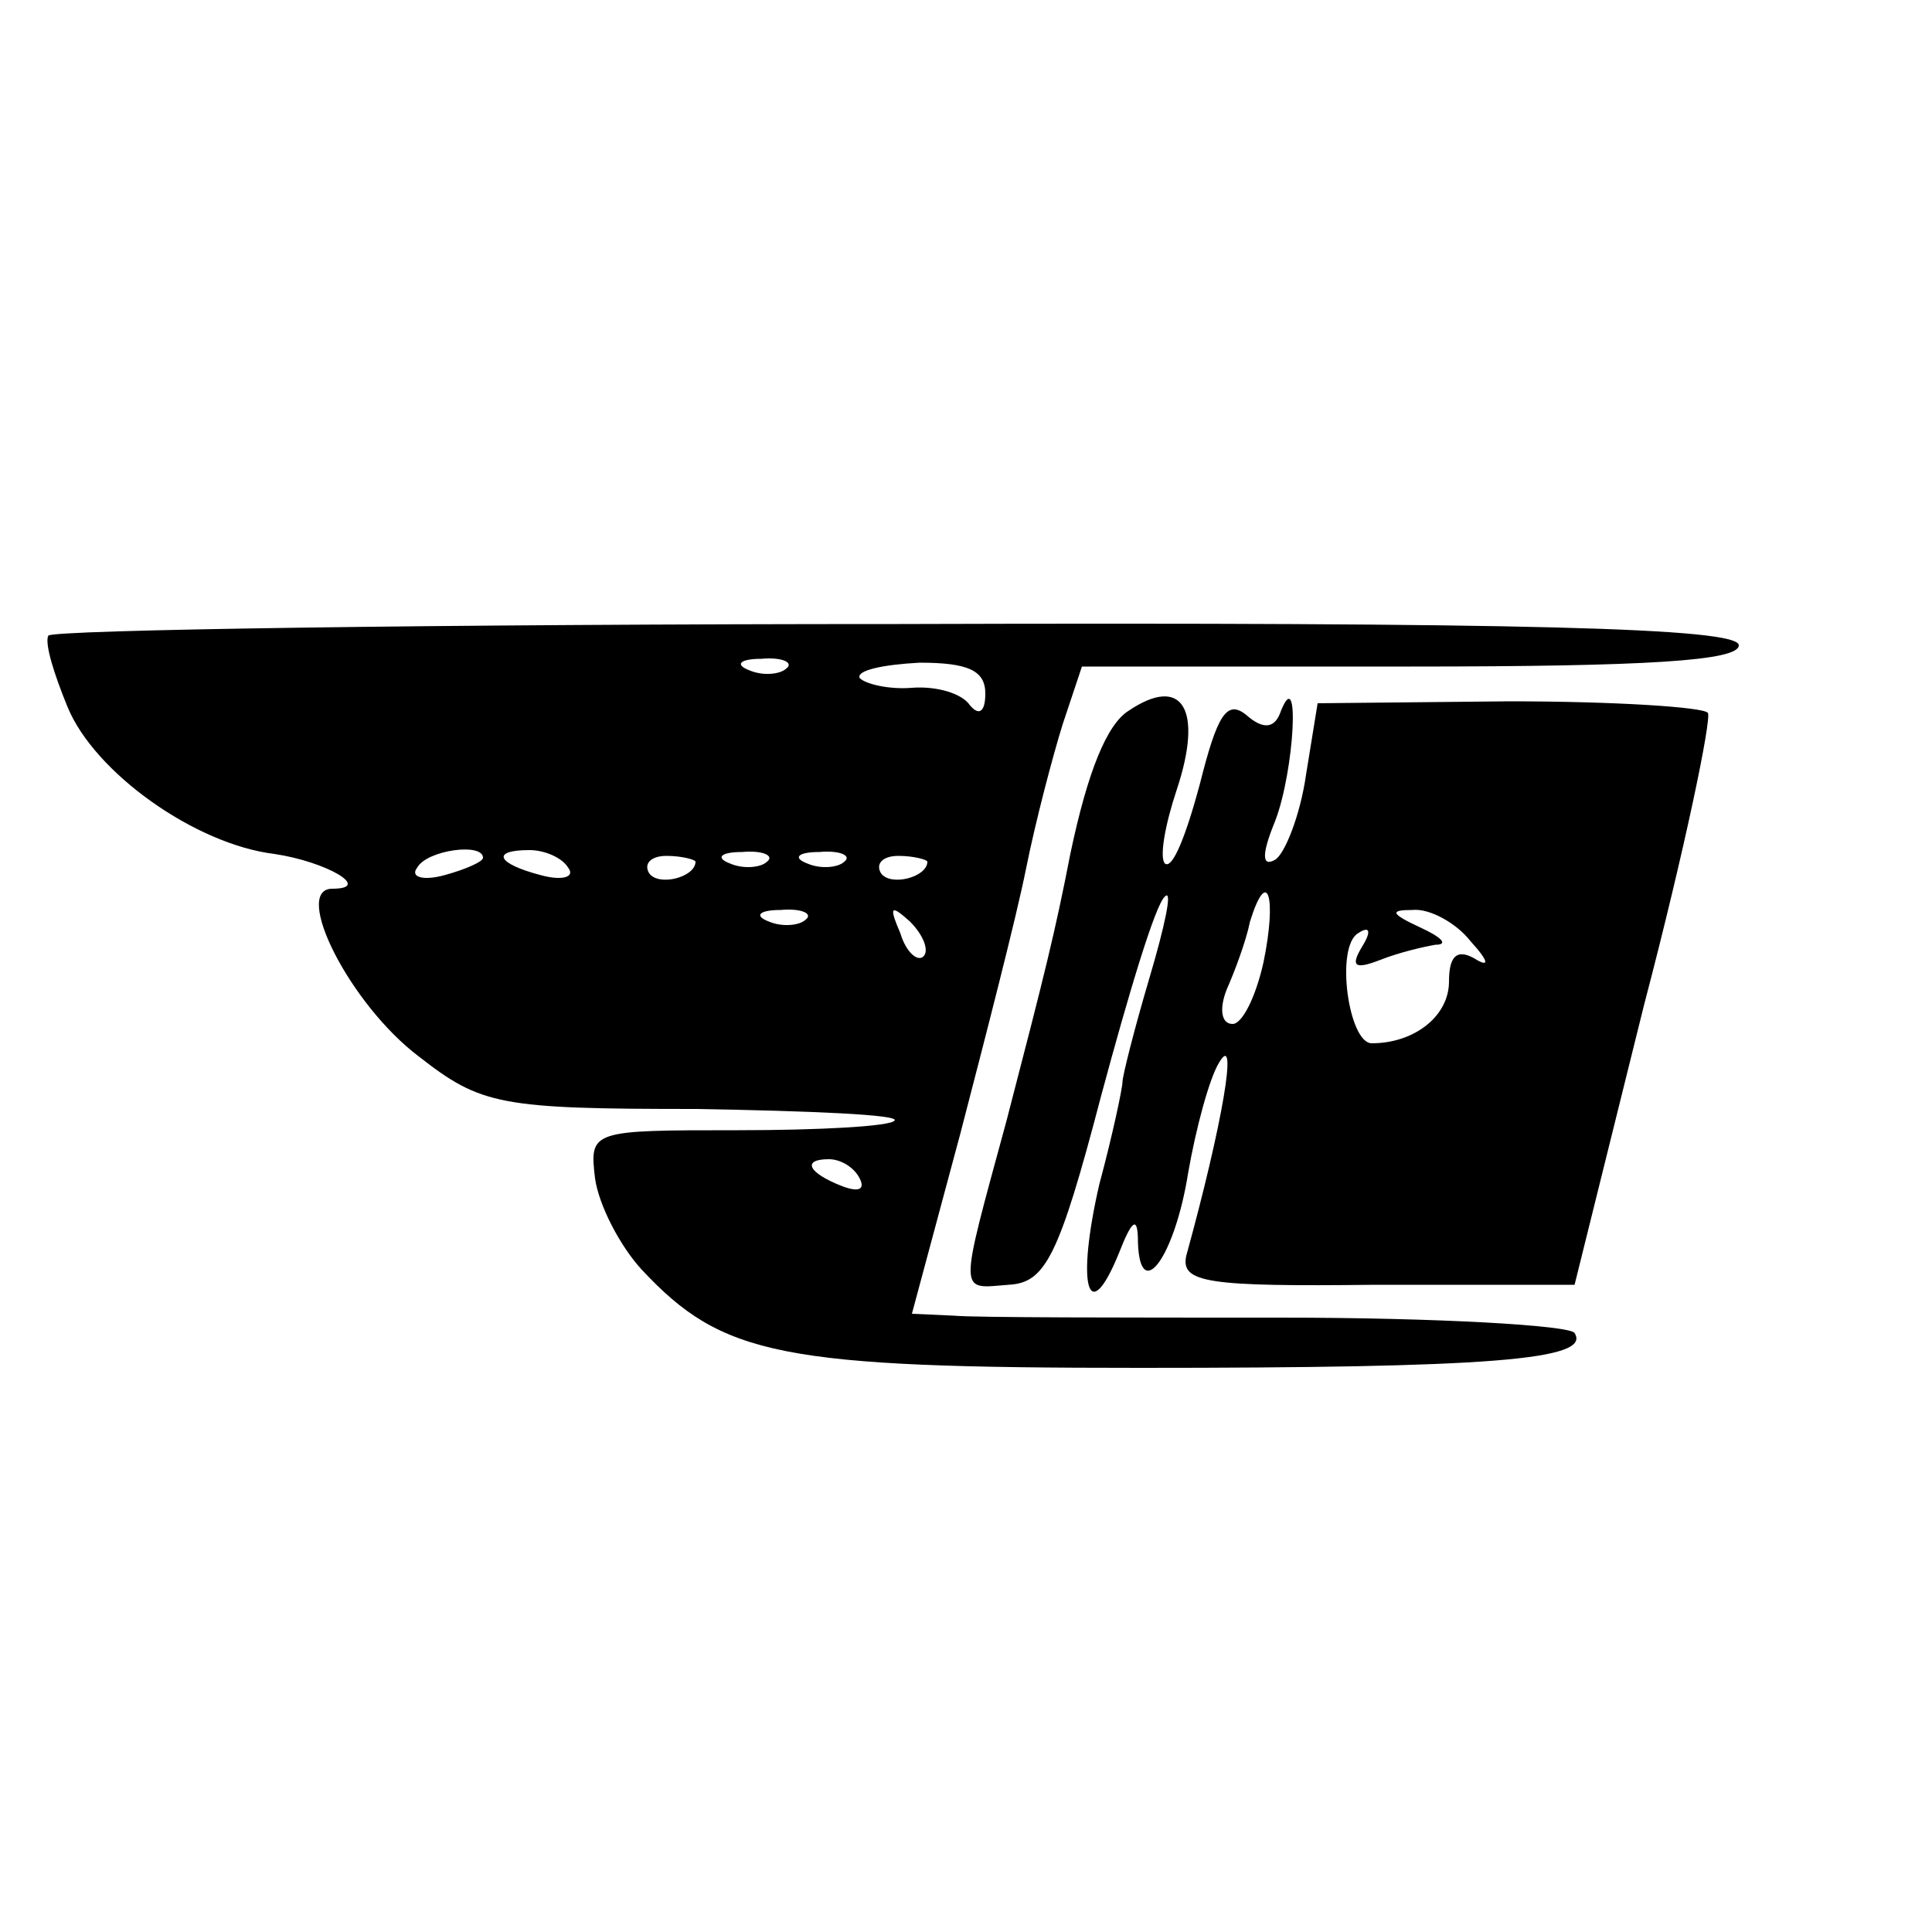
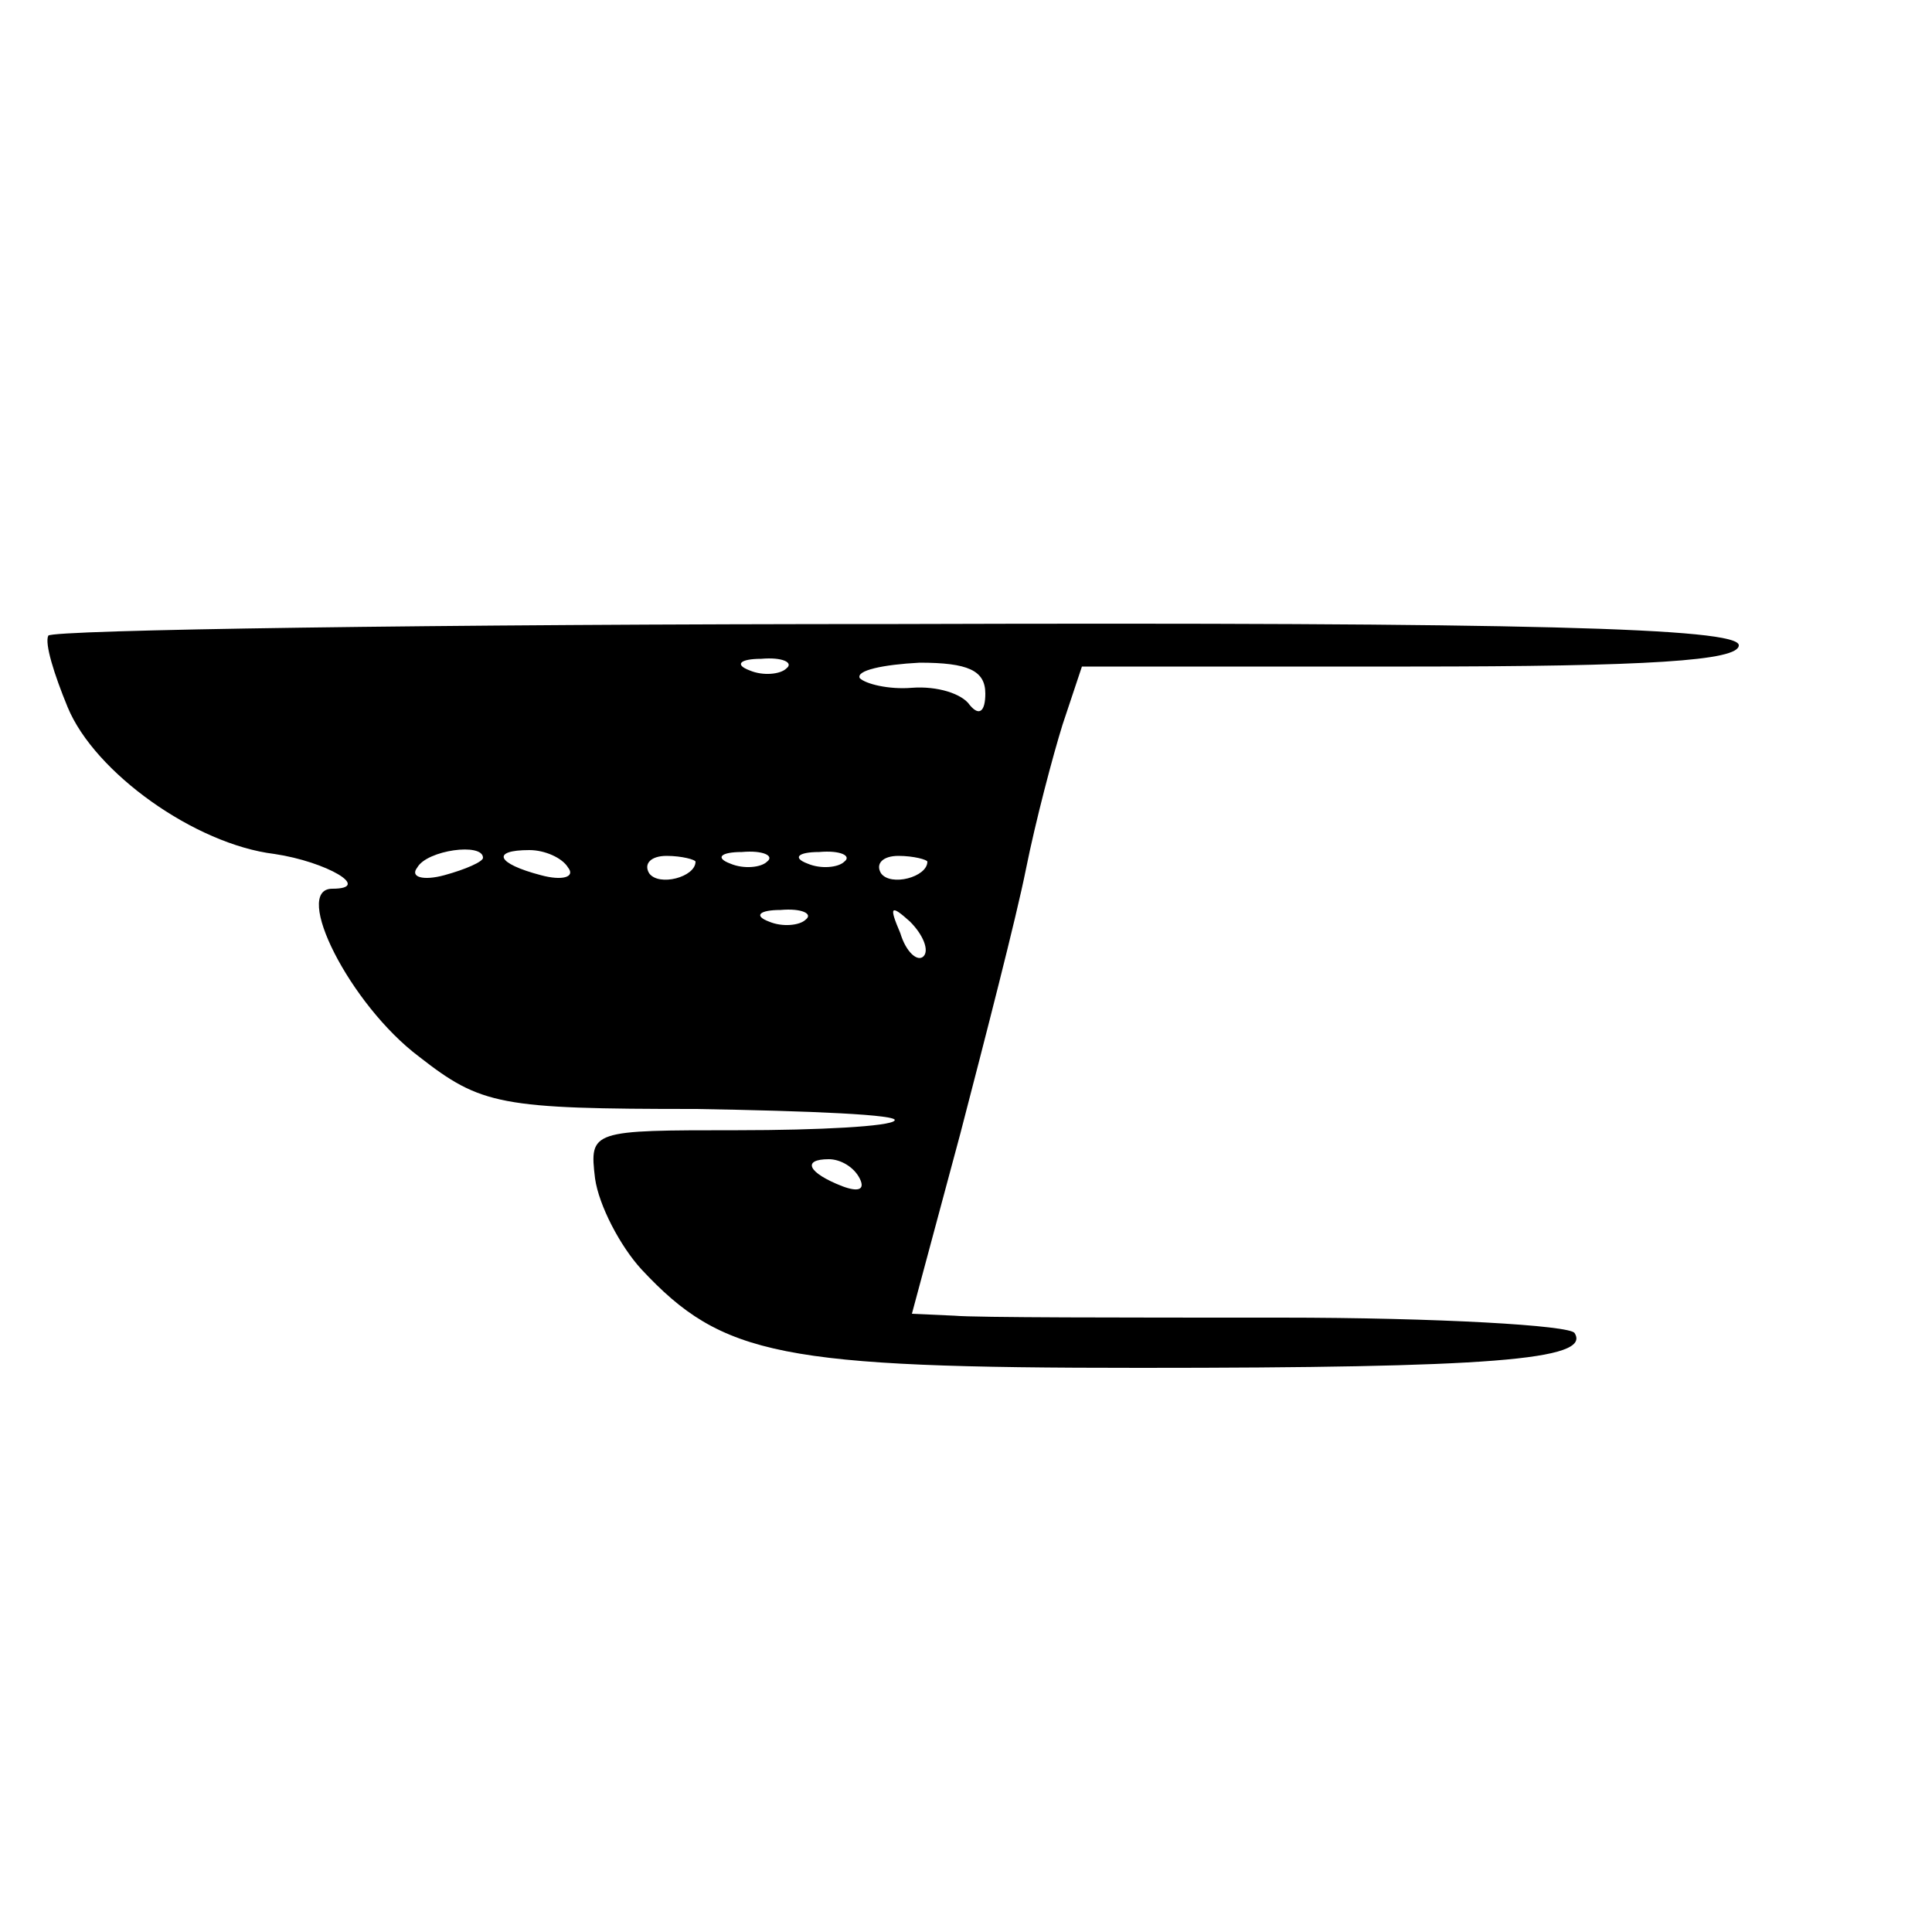
<svg xmlns="http://www.w3.org/2000/svg" version="1.0" width="100pt" height="100pt" viewBox="0 0 100 100" preserveAspectRatio="xMidYMid meet">
  <g transform="translate(0,100) scale(0.1,-0.1)" fill="#000000" stroke="none">
    <path d="M25 671 c-2 -4 3 -20 10 -37 14 -34 66 -71 107 -76 27 -4 51 -18 30 -18 -21 0 9 -60 45 -87 32 -25 42 -27 143 -27 60 -1 106 -3 103 -6 -2 -3 -39 -5 -81 -5 -76 0 -77 0 -74 -25 2 -14 13 -35 24 -47 42 -45 72 -51 258 -51 180 0 234 4 225 18 -2 4 -71 8 -152 8 -82 0 -158 0 -169 1 l-22 1 25 93 c13 50 29 112 34 137 5 25 14 59 19 75 l10 30 170 0 c123 0 170 3 170 11 0 9 -110 12 -435 11 -240 0 -438 -3 -440 -6z m382 -17 c-3 -3 -12 -4 -19 -1 -8 3 -5 6 6 6 11 1 17 -2 13 -5z m103 -13 c0 -9 -3 -12 -8 -6 -4 6 -17 10 -30 9 -12 -1 -24 2 -27 5 -2 4 12 7 31 8 25 0 34 -4 34 -16z m-260 -85 c0 -2 -9 -6 -20 -9 -11 -3 -18 -1 -14 4 5 9 34 13 34 5z m44 -5 c4 -5 -3 -7 -14 -4 -23 6 -26 13 -6 13 8 0 17 -4 20 -9z m66 3 c0 -8 -19 -13 -24 -6 -3 5 1 9 9 9 8 0 15 -2 15 -3z m37 0 c-3 -3 -12 -4 -19 -1 -8 3 -5 6 6 6 11 1 17 -2 13 -5z m40 0 c-3 -3 -12 -4 -19 -1 -8 3 -5 6 6 6 11 1 17 -2 13 -5z m43 0 c0 -8 -19 -13 -24 -6 -3 5 1 9 9 9 8 0 15 -2 15 -3z m-63 -30 c-3 -3 -12 -4 -19 -1 -8 3 -5 6 6 6 11 1 17 -2 13 -5z m61 -19 c-3 -3 -9 2 -12 12 -6 14 -5 15 5 6 7 -7 10 -15 7 -18z m-33 -115 c3 -6 -1 -7 -9 -4 -18 7 -21 14 -7 14 6 0 13 -4 16 -10z" />
-     <path d="M584 632 c-11 -7 -21 -31 -30 -74 -8 -41 -13 -61 -33 -138 -25 -92 -25 -87 1 -85 19 1 26 14 48 98 14 52 28 99 33 103 4 4 0 -15 -8 -42 -8 -27 -14 -51 -14 -54 0 -3 -5 -27 -12 -53 -12 -52 -6 -75 10 -36 7 18 10 20 10 6 1 -32 19 -8 26 36 4 23 11 49 16 57 10 17 2 -31 -17 -100 -3 -14 11 -16 98 -15 l103 0 36 145 c21 80 35 148 33 151 -2 3 -48 6 -103 6 l-99 -1 -6 -37 c-3 -21 -11 -41 -16 -44 -7 -4 -7 3 0 20 10 26 13 82 3 57 -3 -9 -9 -10 -18 -2 -10 8 -15 0 -24 -36 -7 -26 -14 -44 -18 -41 -3 3 0 20 6 38 14 42 3 60 -25 41z m70 -130 c-4 -18 -11 -32 -16 -32 -6 0 -7 8 -3 18 4 9 10 25 12 35 9 29 14 13 7 -21z m107 11 c10 -11 10 -14 2 -9 -9 5 -13 1 -13 -12 0 -18 -18 -32 -40 -32 -12 0 -19 50 -7 57 6 4 7 1 2 -7 -6 -10 -4 -12 9 -7 10 4 23 7 29 8 7 0 3 4 -8 9 -15 7 -16 9 -4 9 9 1 23 -7 30 -16z" />
  </g>
</svg>